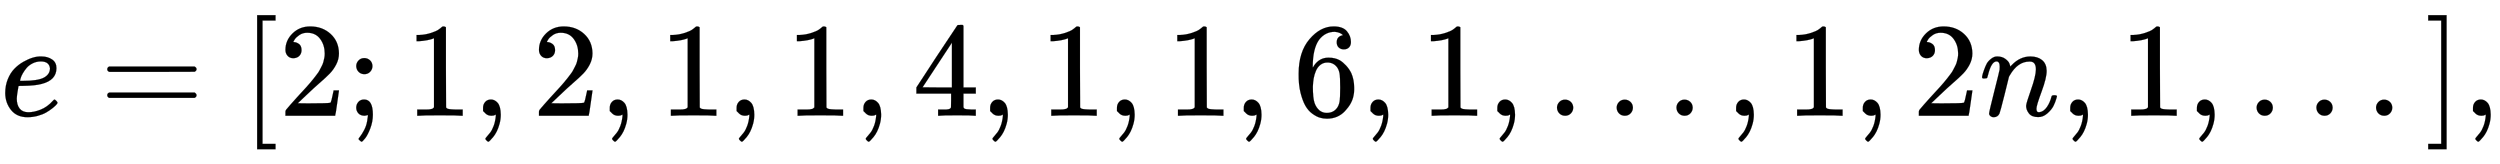
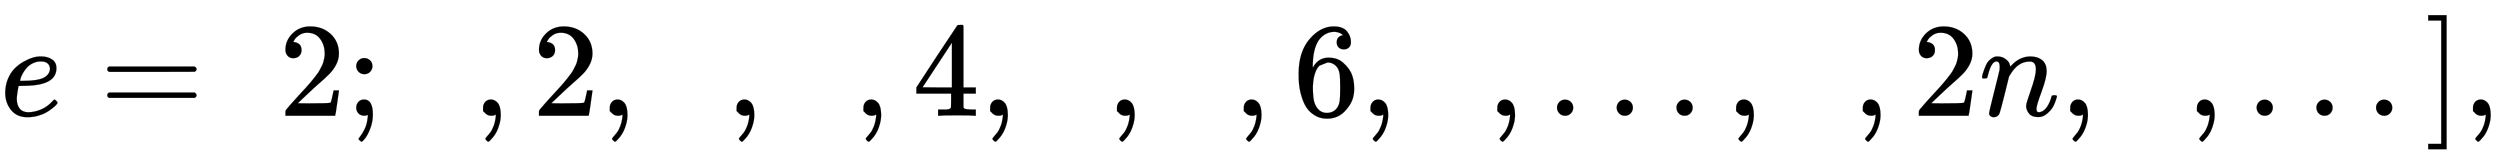
<svg xmlns="http://www.w3.org/2000/svg" xmlns:xlink="http://www.w3.org/1999/xlink" width="43.308ex" height="2.843ex" style="vertical-align: -0.838ex;" viewBox="0 -863.1 18646.4 1223.9" role="img" focusable="false" aria-labelledby="MathJax-SVG-1-Title">
  <title id="MathJax-SVG-1-Title">e equals left bracket 2 semicolon 1 comma 2 comma 1 comma 1 comma 4 comma 1 comma 1 comma 6 comma 1 comma period period period comma 1 comma 2 n comma 1 comma period period period right bracket comma</title>
  <defs aria-hidden="true">
    <path stroke-width="1" id="E1-MJMATHI-65" d="M39 168Q39 225 58 272T107 350T174 402T244 433T307 442H310Q355 442 388 420T421 355Q421 265 310 237Q261 224 176 223Q139 223 138 221Q138 219 132 186T125 128Q125 81 146 54T209 26T302 45T394 111Q403 121 406 121Q410 121 419 112T429 98T420 82T390 55T344 24T281 -1T205 -11Q126 -11 83 42T39 168ZM373 353Q367 405 305 405Q272 405 244 391T199 357T170 316T154 280T149 261Q149 260 169 260Q282 260 327 284T373 353Z" />
    <path stroke-width="1" id="E1-MJMAIN-3D" d="M56 347Q56 360 70 367H707Q722 359 722 347Q722 336 708 328L390 327H72Q56 332 56 347ZM56 153Q56 168 72 173H708Q722 163 722 153Q722 140 707 133H70Q56 140 56 153Z" />
-     <path stroke-width="1" id="E1-MJMAIN-5B" d="M118 -250V750H255V710H158V-210H255V-250H118Z" />
    <path stroke-width="1" id="E1-MJMAIN-32" d="M109 429Q82 429 66 447T50 491Q50 562 103 614T235 666Q326 666 387 610T449 465Q449 422 429 383T381 315T301 241Q265 210 201 149L142 93L218 92Q375 92 385 97Q392 99 409 186V189H449V186Q448 183 436 95T421 3V0H50V19V31Q50 38 56 46T86 81Q115 113 136 137Q145 147 170 174T204 211T233 244T261 278T284 308T305 340T320 369T333 401T340 431T343 464Q343 527 309 573T212 619Q179 619 154 602T119 569T109 550Q109 549 114 549Q132 549 151 535T170 489Q170 464 154 447T109 429Z" />
    <path stroke-width="1" id="E1-MJMAIN-3B" d="M78 370Q78 394 95 412T138 430Q162 430 180 414T199 371Q199 346 182 328T139 310T96 327T78 370ZM78 60Q78 85 94 103T137 121Q202 121 202 8Q202 -44 183 -94T144 -169T118 -194Q115 -194 106 -186T95 -174Q94 -171 107 -155T137 -107T160 -38Q161 -32 162 -22T165 -4T165 4Q165 5 161 4T142 0Q110 0 94 18T78 60Z" />
-     <path stroke-width="1" id="E1-MJMAIN-31" d="M213 578L200 573Q186 568 160 563T102 556H83V602H102Q149 604 189 617T245 641T273 663Q275 666 285 666Q294 666 302 660V361L303 61Q310 54 315 52T339 48T401 46H427V0H416Q395 3 257 3Q121 3 100 0H88V46H114Q136 46 152 46T177 47T193 50T201 52T207 57T213 61V578Z" />
    <path stroke-width="1" id="E1-MJMAIN-2C" d="M78 35T78 60T94 103T137 121Q165 121 187 96T210 8Q210 -27 201 -60T180 -117T154 -158T130 -185T117 -194Q113 -194 104 -185T95 -172Q95 -168 106 -156T131 -126T157 -76T173 -3V9L172 8Q170 7 167 6T161 3T152 1T140 0Q113 0 96 17Z" />
    <path stroke-width="1" id="E1-MJMAIN-34" d="M462 0Q444 3 333 3Q217 3 199 0H190V46H221Q241 46 248 46T265 48T279 53T286 61Q287 63 287 115V165H28V211L179 442Q332 674 334 675Q336 677 355 677H373L379 671V211H471V165H379V114Q379 73 379 66T385 54Q393 47 442 46H471V0H462ZM293 211V545L74 212L183 211H293Z" />
-     <path stroke-width="1" id="E1-MJMAIN-36" d="M42 313Q42 476 123 571T303 666Q372 666 402 630T432 550Q432 525 418 510T379 495Q356 495 341 509T326 548Q326 592 373 601Q351 623 311 626Q240 626 194 566Q147 500 147 364L148 360Q153 366 156 373Q197 433 263 433H267Q313 433 348 414Q372 400 396 374T435 317Q456 268 456 210V192Q456 169 451 149Q440 90 387 34T253 -22Q225 -22 199 -14T143 16T92 75T56 172T42 313ZM257 397Q227 397 205 380T171 335T154 278T148 216Q148 133 160 97T198 39Q222 21 251 21Q302 21 329 59Q342 77 347 104T352 209Q352 289 347 316T329 361Q302 397 257 397Z" />
+     <path stroke-width="1" id="E1-MJMAIN-36" d="M42 313Q42 476 123 571T303 666Q372 666 402 630T432 550Q432 525 418 510T379 495Q356 495 341 509T326 548Q326 592 373 601Q351 623 311 626Q240 626 194 566Q147 500 147 364L148 360Q153 366 156 373Q197 433 263 433H267Q313 433 348 414Q372 400 396 374T435 317Q456 268 456 210V192Q456 169 451 149Q440 90 387 34T253 -22Q225 -22 199 -14T143 16T92 75T56 172T42 313ZQ227 397 205 380T171 335T154 278T148 216Q148 133 160 97T198 39Q222 21 251 21Q302 21 329 59Q342 77 347 104T352 209Q352 289 347 316T329 361Q302 397 257 397Z" />
    <path stroke-width="1" id="E1-MJMAIN-2E" d="M78 60Q78 84 95 102T138 120Q162 120 180 104T199 61Q199 36 182 18T139 0T96 17T78 60Z" />
    <path stroke-width="1" id="E1-MJMATHI-6E" d="M21 287Q22 293 24 303T36 341T56 388T89 425T135 442Q171 442 195 424T225 390T231 369Q231 367 232 367L243 378Q304 442 382 442Q436 442 469 415T503 336T465 179T427 52Q427 26 444 26Q450 26 453 27Q482 32 505 65T540 145Q542 153 560 153Q580 153 580 145Q580 144 576 130Q568 101 554 73T508 17T439 -10Q392 -10 371 17T350 73Q350 92 386 193T423 345Q423 404 379 404H374Q288 404 229 303L222 291L189 157Q156 26 151 16Q138 -11 108 -11Q95 -11 87 -5T76 7T74 17Q74 30 112 180T152 343Q153 348 153 366Q153 405 129 405Q91 405 66 305Q60 285 60 284Q58 278 41 278H27Q21 284 21 287Z" />
    <path stroke-width="1" id="E1-MJMAIN-5D" d="M22 710V750H159V-250H22V-210H119V710H22Z" />
  </defs>
  <g stroke="currentColor" fill="currentColor" stroke-width="0" transform="matrix(1 0 0 -1 0 0)" aria-hidden="true">
    <use xlink:href="#E1-MJMATHI-65" x="0" y="0" />
    <use xlink:href="#E1-MJMAIN-3D" x="744" y="0" />
    <use xlink:href="#E1-MJMAIN-5B" x="1800" y="0" />
    <use xlink:href="#E1-MJMAIN-32" x="2079" y="0" />
    <use xlink:href="#E1-MJMAIN-3B" x="2579" y="0" />
    <use xlink:href="#E1-MJMAIN-31" x="3024" y="0" />
    <use xlink:href="#E1-MJMAIN-2C" x="3525" y="0" />
    <use xlink:href="#E1-MJMAIN-32" x="3970" y="0" />
    <use xlink:href="#E1-MJMAIN-2C" x="4470" y="0" />
    <use xlink:href="#E1-MJMAIN-31" x="4916" y="0" />
    <use xlink:href="#E1-MJMAIN-2C" x="5416" y="0" />
    <use xlink:href="#E1-MJMAIN-31" x="5861" y="0" />
    <use xlink:href="#E1-MJMAIN-2C" x="6362" y="0" />
    <use xlink:href="#E1-MJMAIN-34" x="6807" y="0" />
    <use xlink:href="#E1-MJMAIN-2C" x="7307" y="0" />
    <use xlink:href="#E1-MJMAIN-31" x="7753" y="0" />
    <use xlink:href="#E1-MJMAIN-2C" x="8253" y="0" />
    <use xlink:href="#E1-MJMAIN-31" x="8698" y="0" />
    <use xlink:href="#E1-MJMAIN-2C" x="9199" y="0" />
    <use xlink:href="#E1-MJMAIN-36" x="9644" y="0" />
    <use xlink:href="#E1-MJMAIN-2C" x="10144" y="0" />
    <use xlink:href="#E1-MJMAIN-31" x="10590" y="0" />
    <use xlink:href="#E1-MJMAIN-2C" x="11090" y="0" />
    <use xlink:href="#E1-MJMAIN-2E" x="11535" y="0" />
    <use xlink:href="#E1-MJMAIN-2E" x="11980" y="0" />
    <use xlink:href="#E1-MJMAIN-2E" x="12426" y="0" />
    <use xlink:href="#E1-MJMAIN-2C" x="12871" y="0" />
    <use xlink:href="#E1-MJMAIN-31" x="13316" y="0" />
    <use xlink:href="#E1-MJMAIN-2C" x="13816" y="0" />
    <use xlink:href="#E1-MJMAIN-32" x="14262" y="0" />
    <use xlink:href="#E1-MJMATHI-6E" x="14762" y="0" />
    <use xlink:href="#E1-MJMAIN-2C" x="15363" y="0" />
    <use xlink:href="#E1-MJMAIN-31" x="15808" y="0" />
    <use xlink:href="#E1-MJMAIN-2C" x="16308" y="0" />
    <use xlink:href="#E1-MJMAIN-2E" x="16753" y="0" />
    <use xlink:href="#E1-MJMAIN-2E" x="17199" y="0" />
    <use xlink:href="#E1-MJMAIN-2E" x="17644" y="0" />
    <use xlink:href="#E1-MJMAIN-5D" x="18089" y="0" />
    <use xlink:href="#E1-MJMAIN-2C" x="18367" y="0" />
  </g>
</svg>